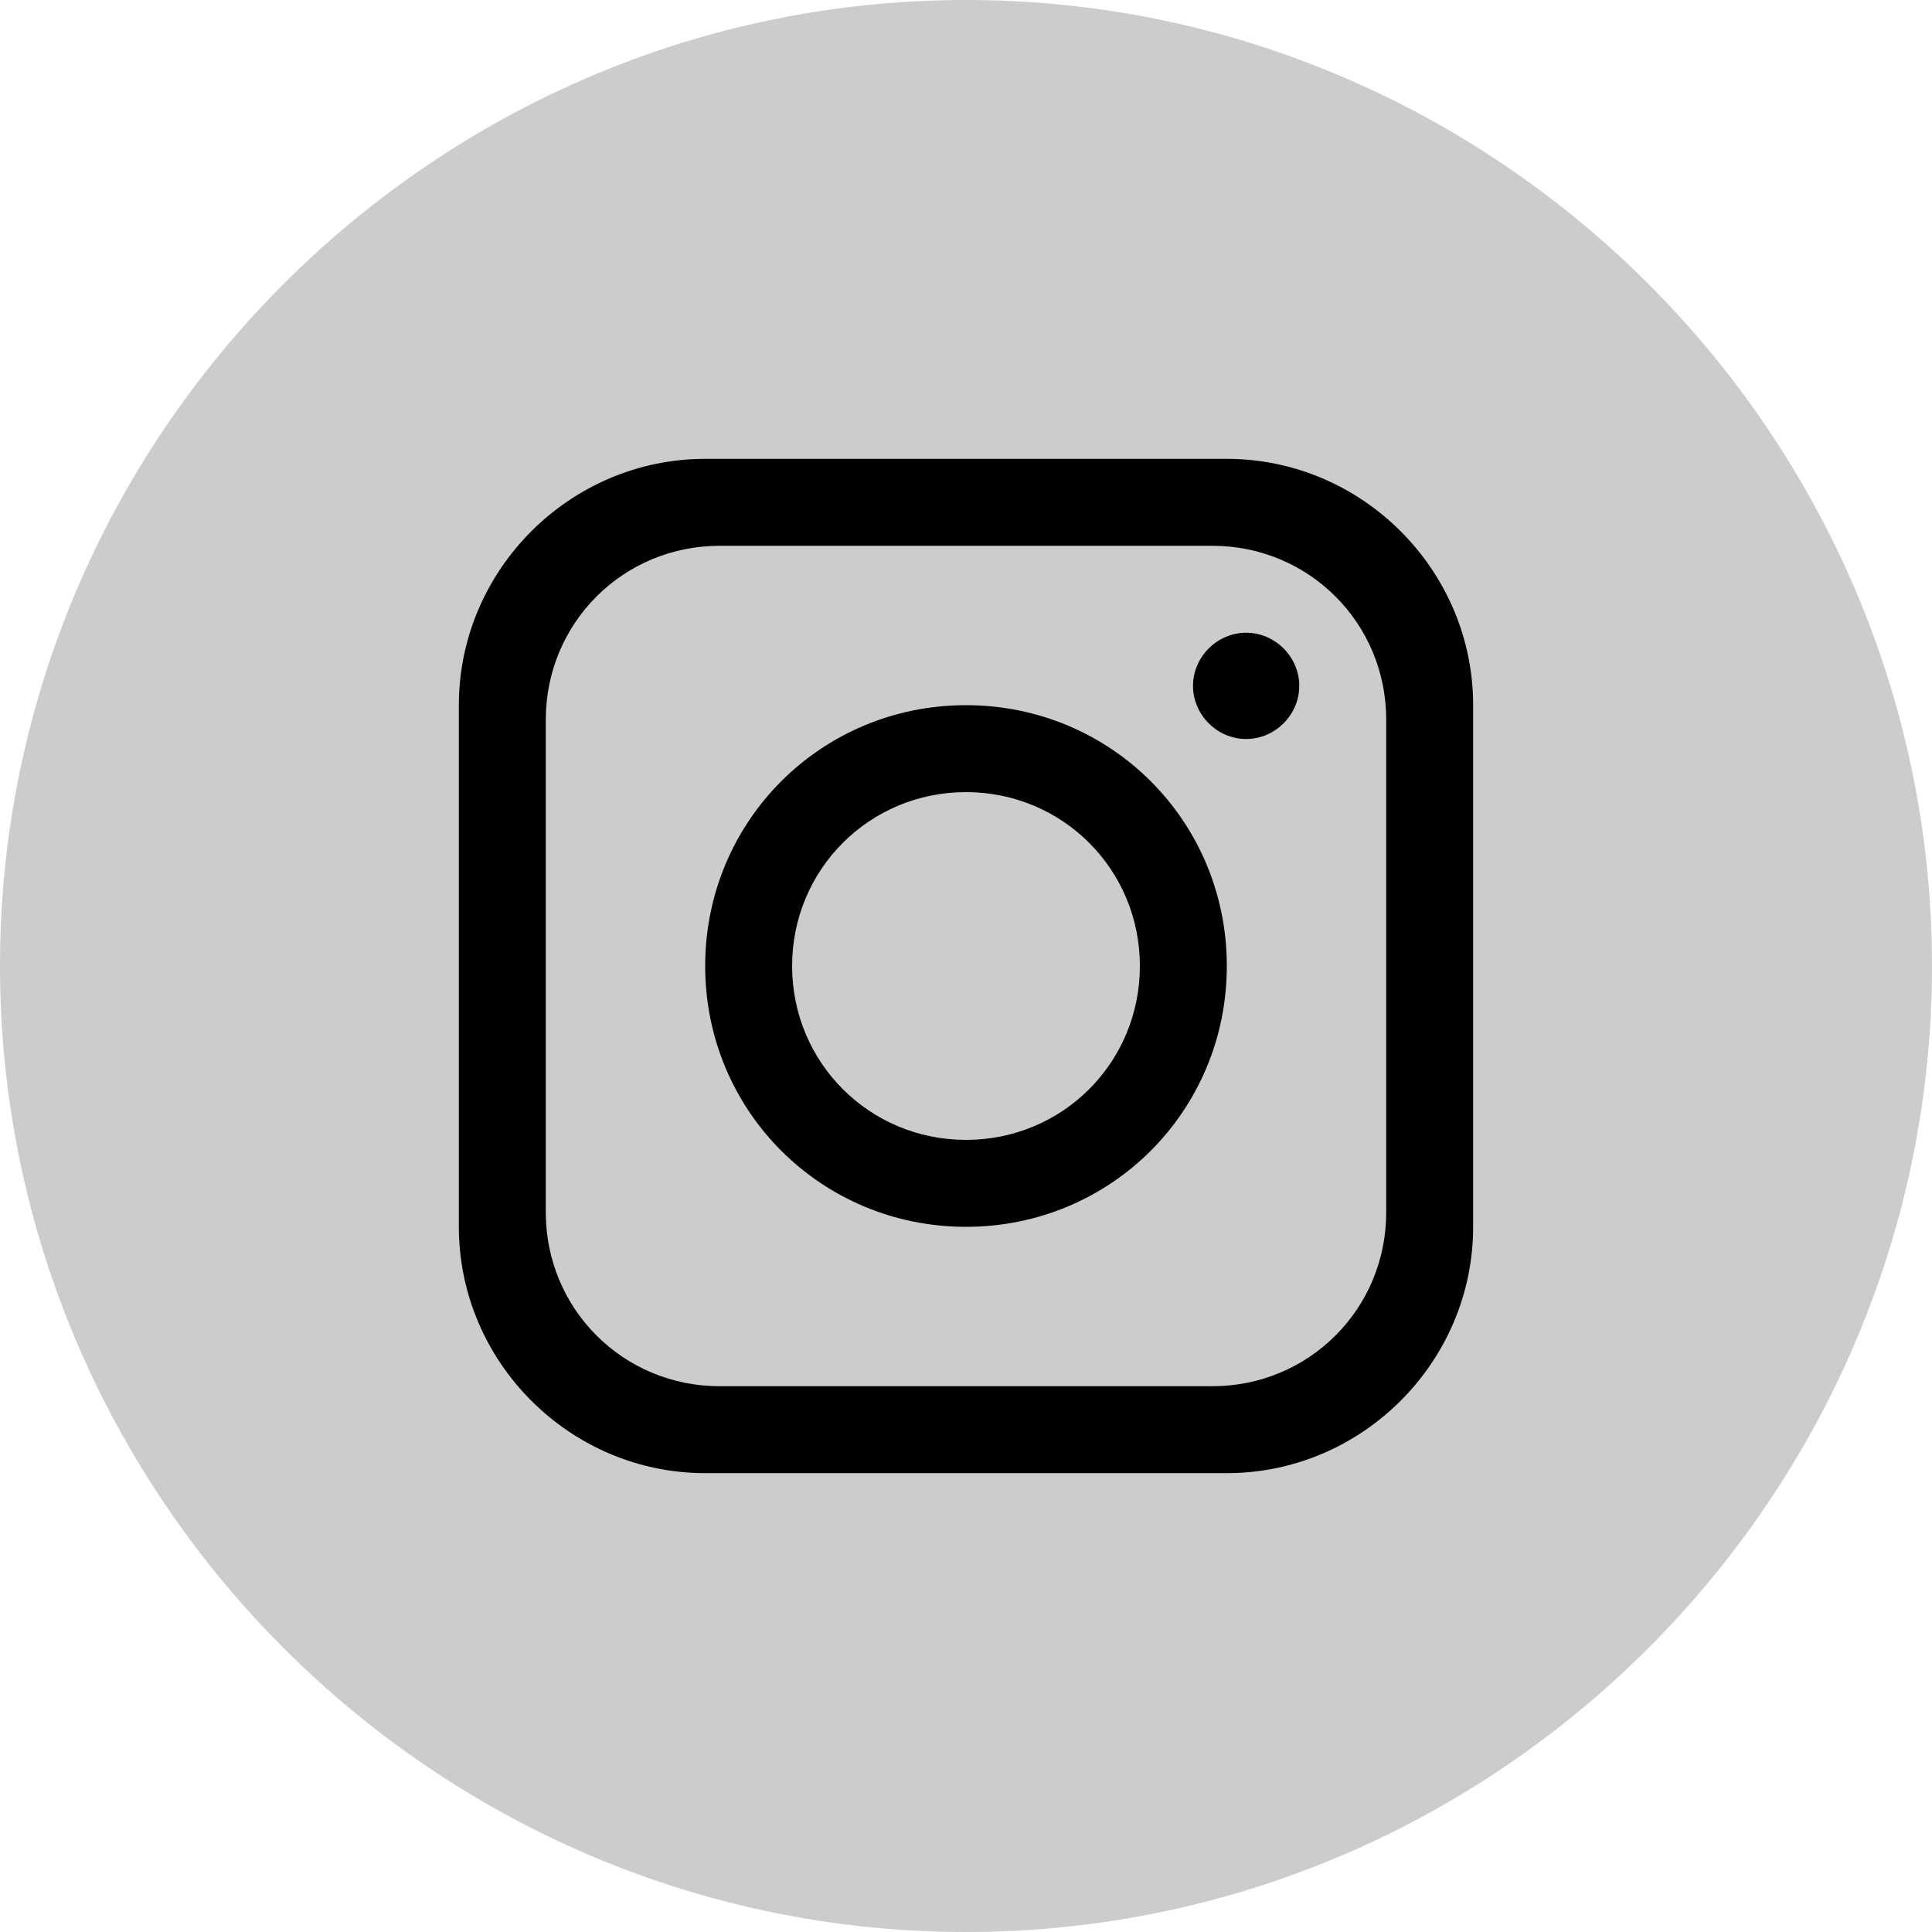
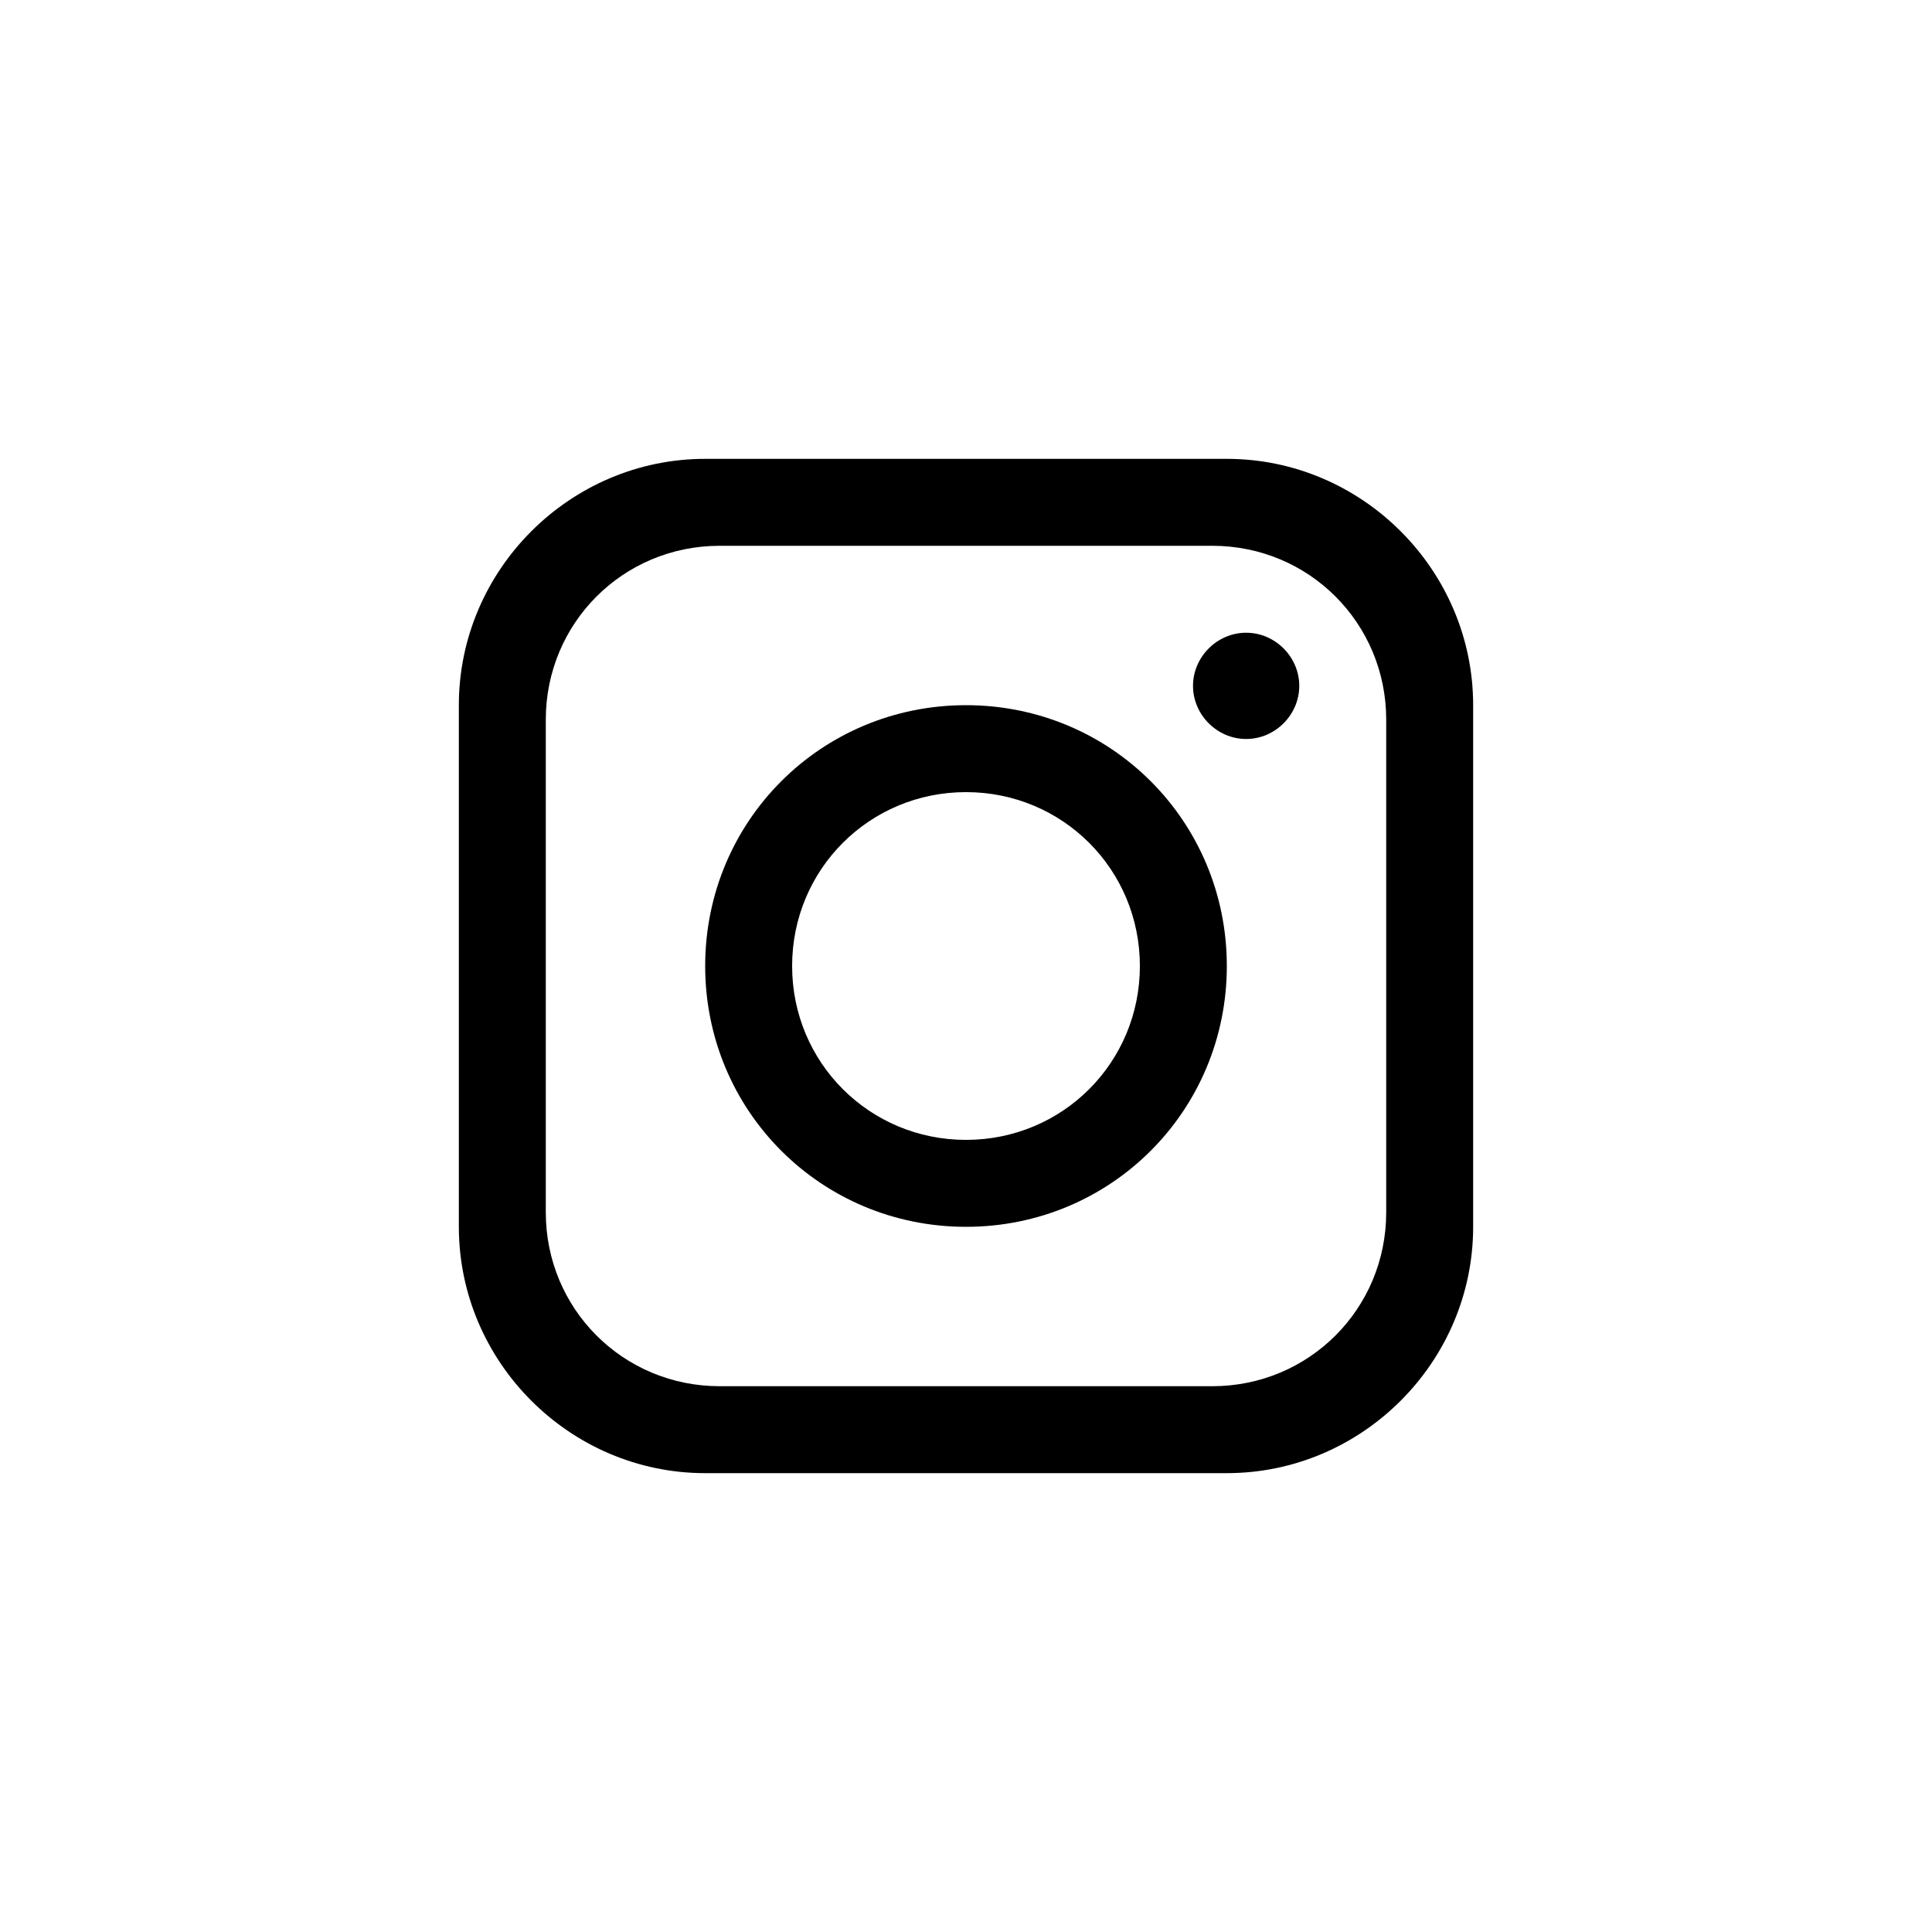
<svg xmlns="http://www.w3.org/2000/svg" xml:space="preserve" width="0.4in" height="0.4in" version="1.1" style="shape-rendering:geometricPrecision; text-rendering:geometricPrecision; image-rendering:optimizeQuality; fill-rule:evenodd; clip-rule:evenodd" viewBox="0 0 400 400">
  <defs>
    <style type="text/css">
   
    .fil1 {fill:black;fill-rule:nonzero}
    .fil0 {fill:#CCCCCC;fill-rule:nonzero}
   
  </style>
  </defs>
  <g id="Layer_x0020_1">
    <g id="_1965133655728">
-       <path class="fil0" d="M400 200c0,110 -90,200 -200,200l0 0c-110,0 -200,-90 -200,-200l0 0c0,-110 90,-200 200,-200l0 0c110,0 200,90 200,200l0 0z" />
      <path class="fil1" d="M287 251c0,20 -16,36 -36,36l-102 0c-20,0 -36,-16 -36,-36l0 -102c0,-20 16,-36 36,-36l102 0c20,0 36,16 36,36l0 102zm-33 -156l-108 0c-28,0 -51,23 -51,51l0 108c0,28 23,51 51,51l108 0c28,0 51,-23 51,-51l0 -108c0,-28 -23,-51 -51,-51z" />
      <path class="fil1" d="M200 236c-20,0 -36,-16 -36,-36 0,-20 16,-36 36,-36 20,0 36,16 36,36 0,20 -16,36 -36,36zm0 -90c-30,0 -54,24 -54,54 0,30 24,54 54,54 30,0 54,-24 54,-54 0,-30 -24,-54 -54,-54z" />
      <path class="fil1" d="M258 153c-6,0 -11,-5 -11,-11 0,-6 5,-11 11,-11 6,0 11,5 11,11 0,6 -5,11 -11,11z" />
    </g>
  </g>
</svg>